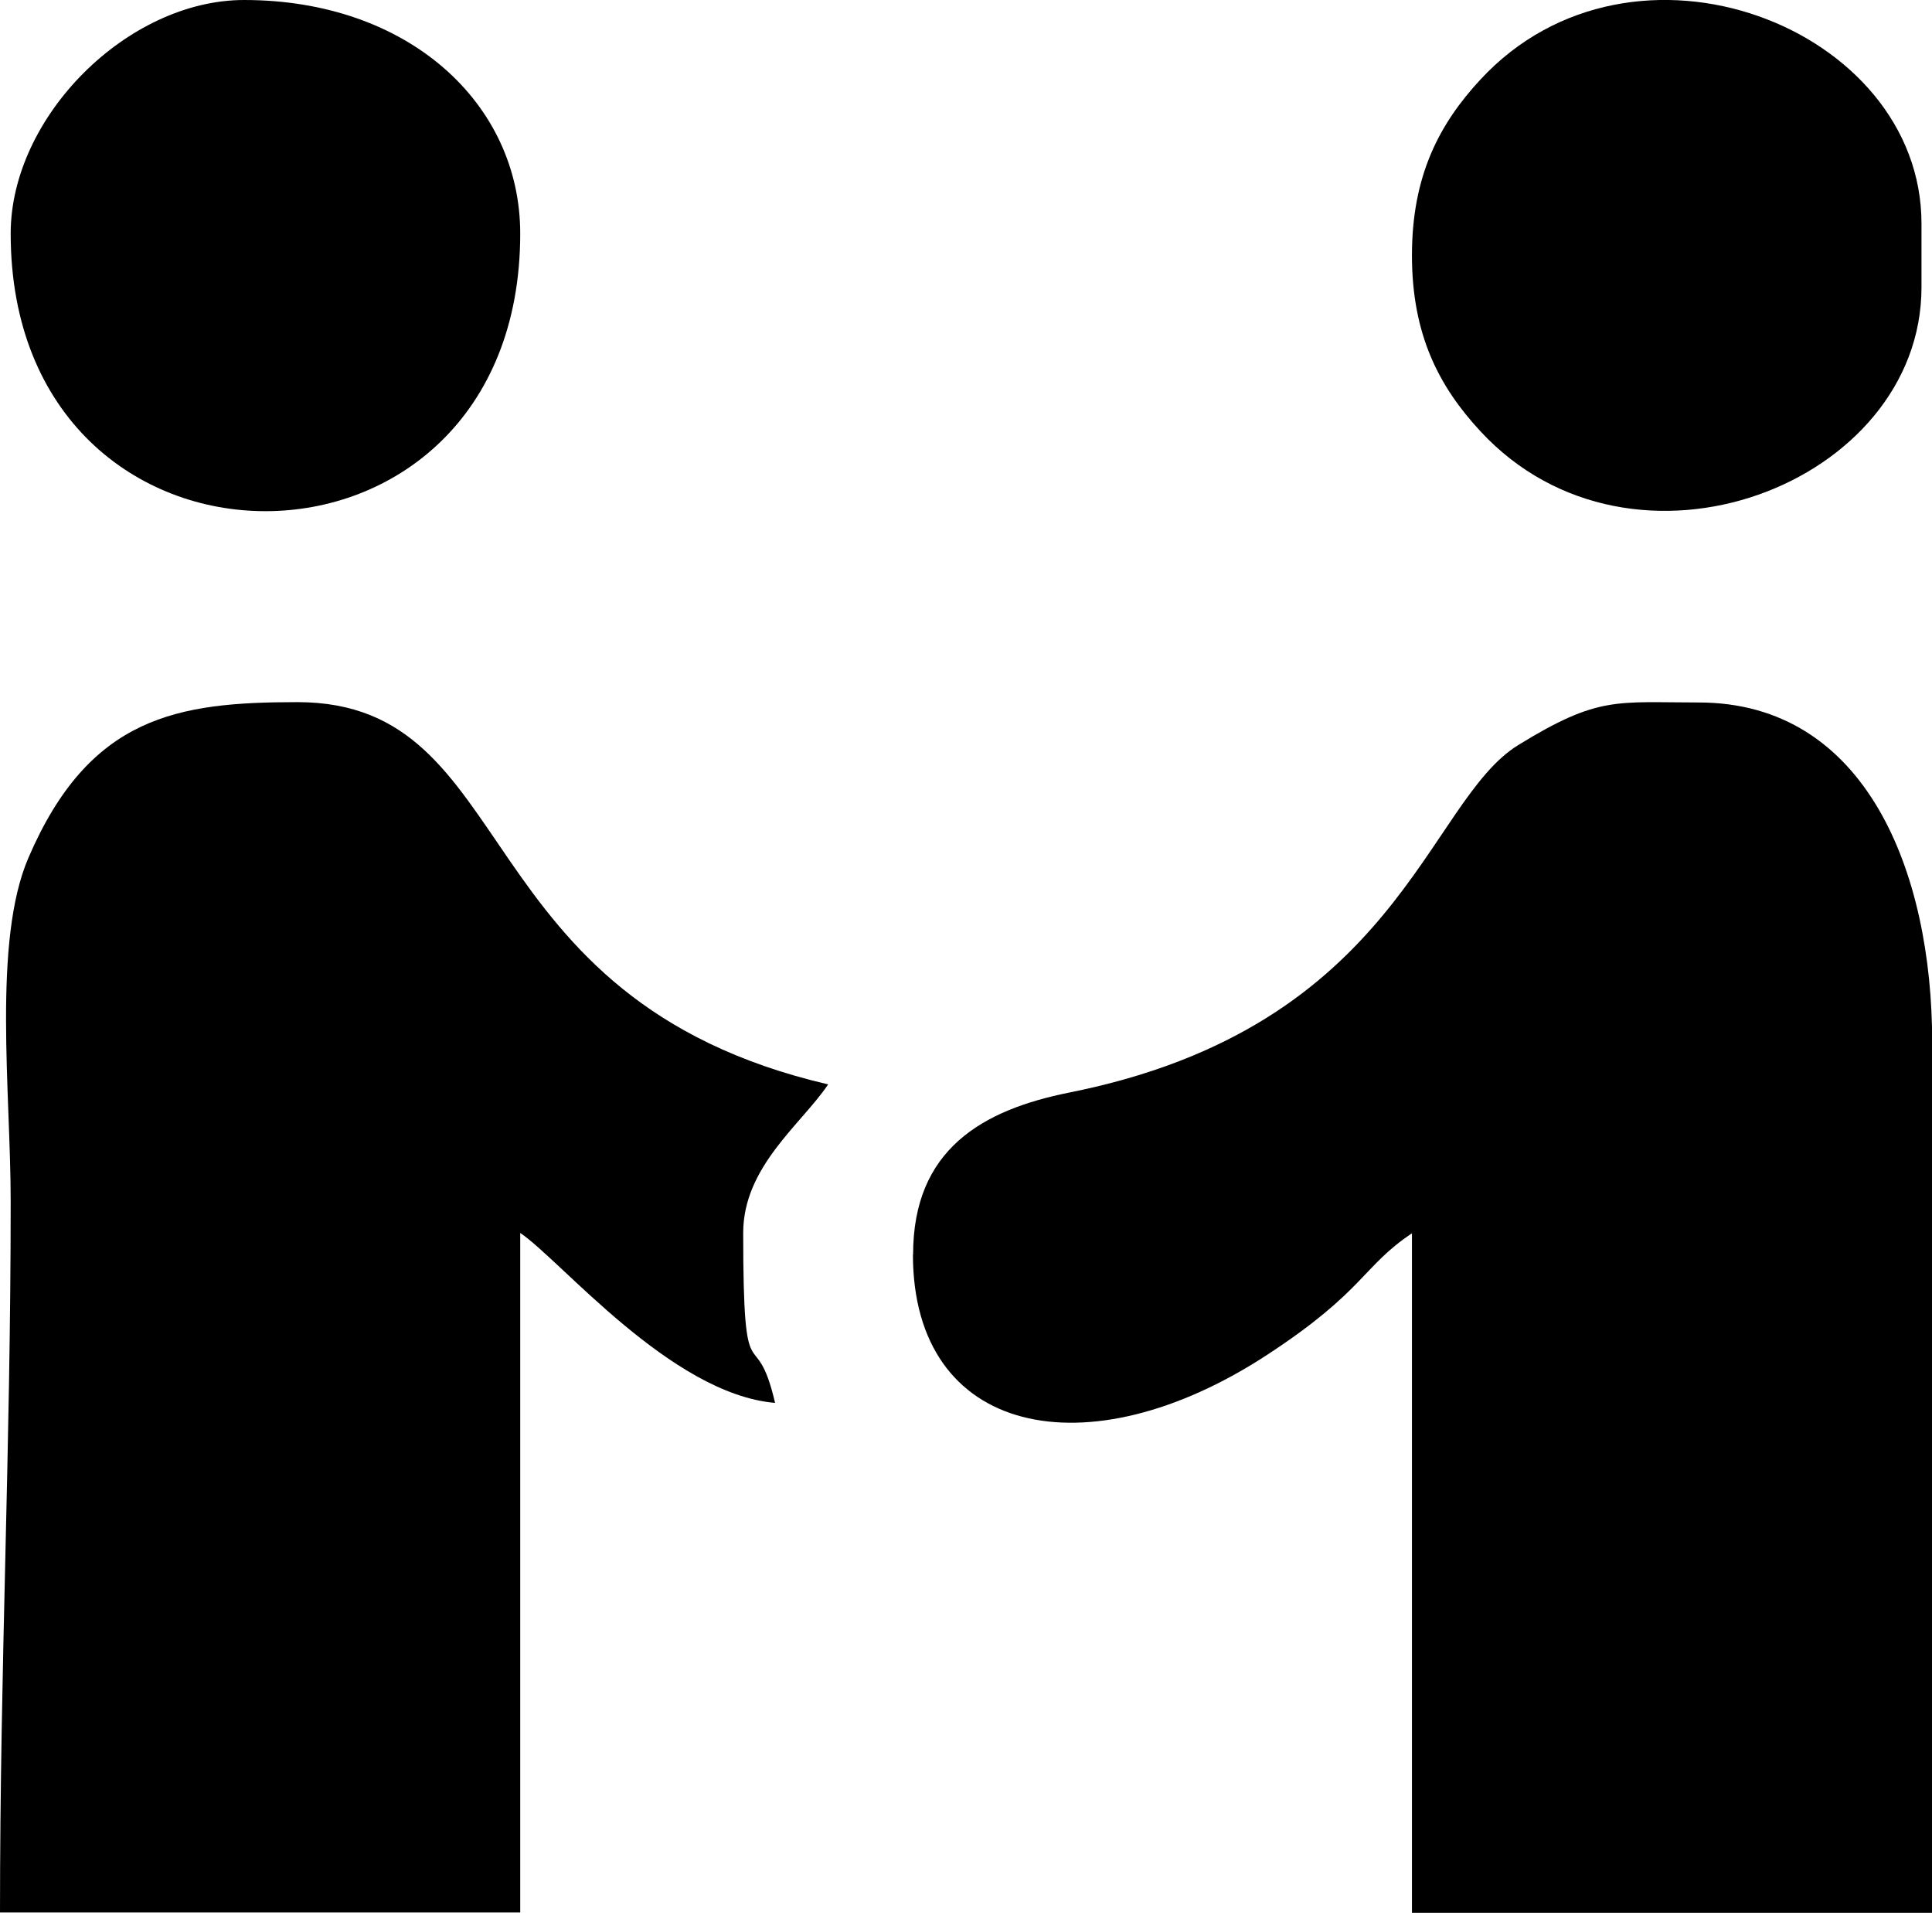
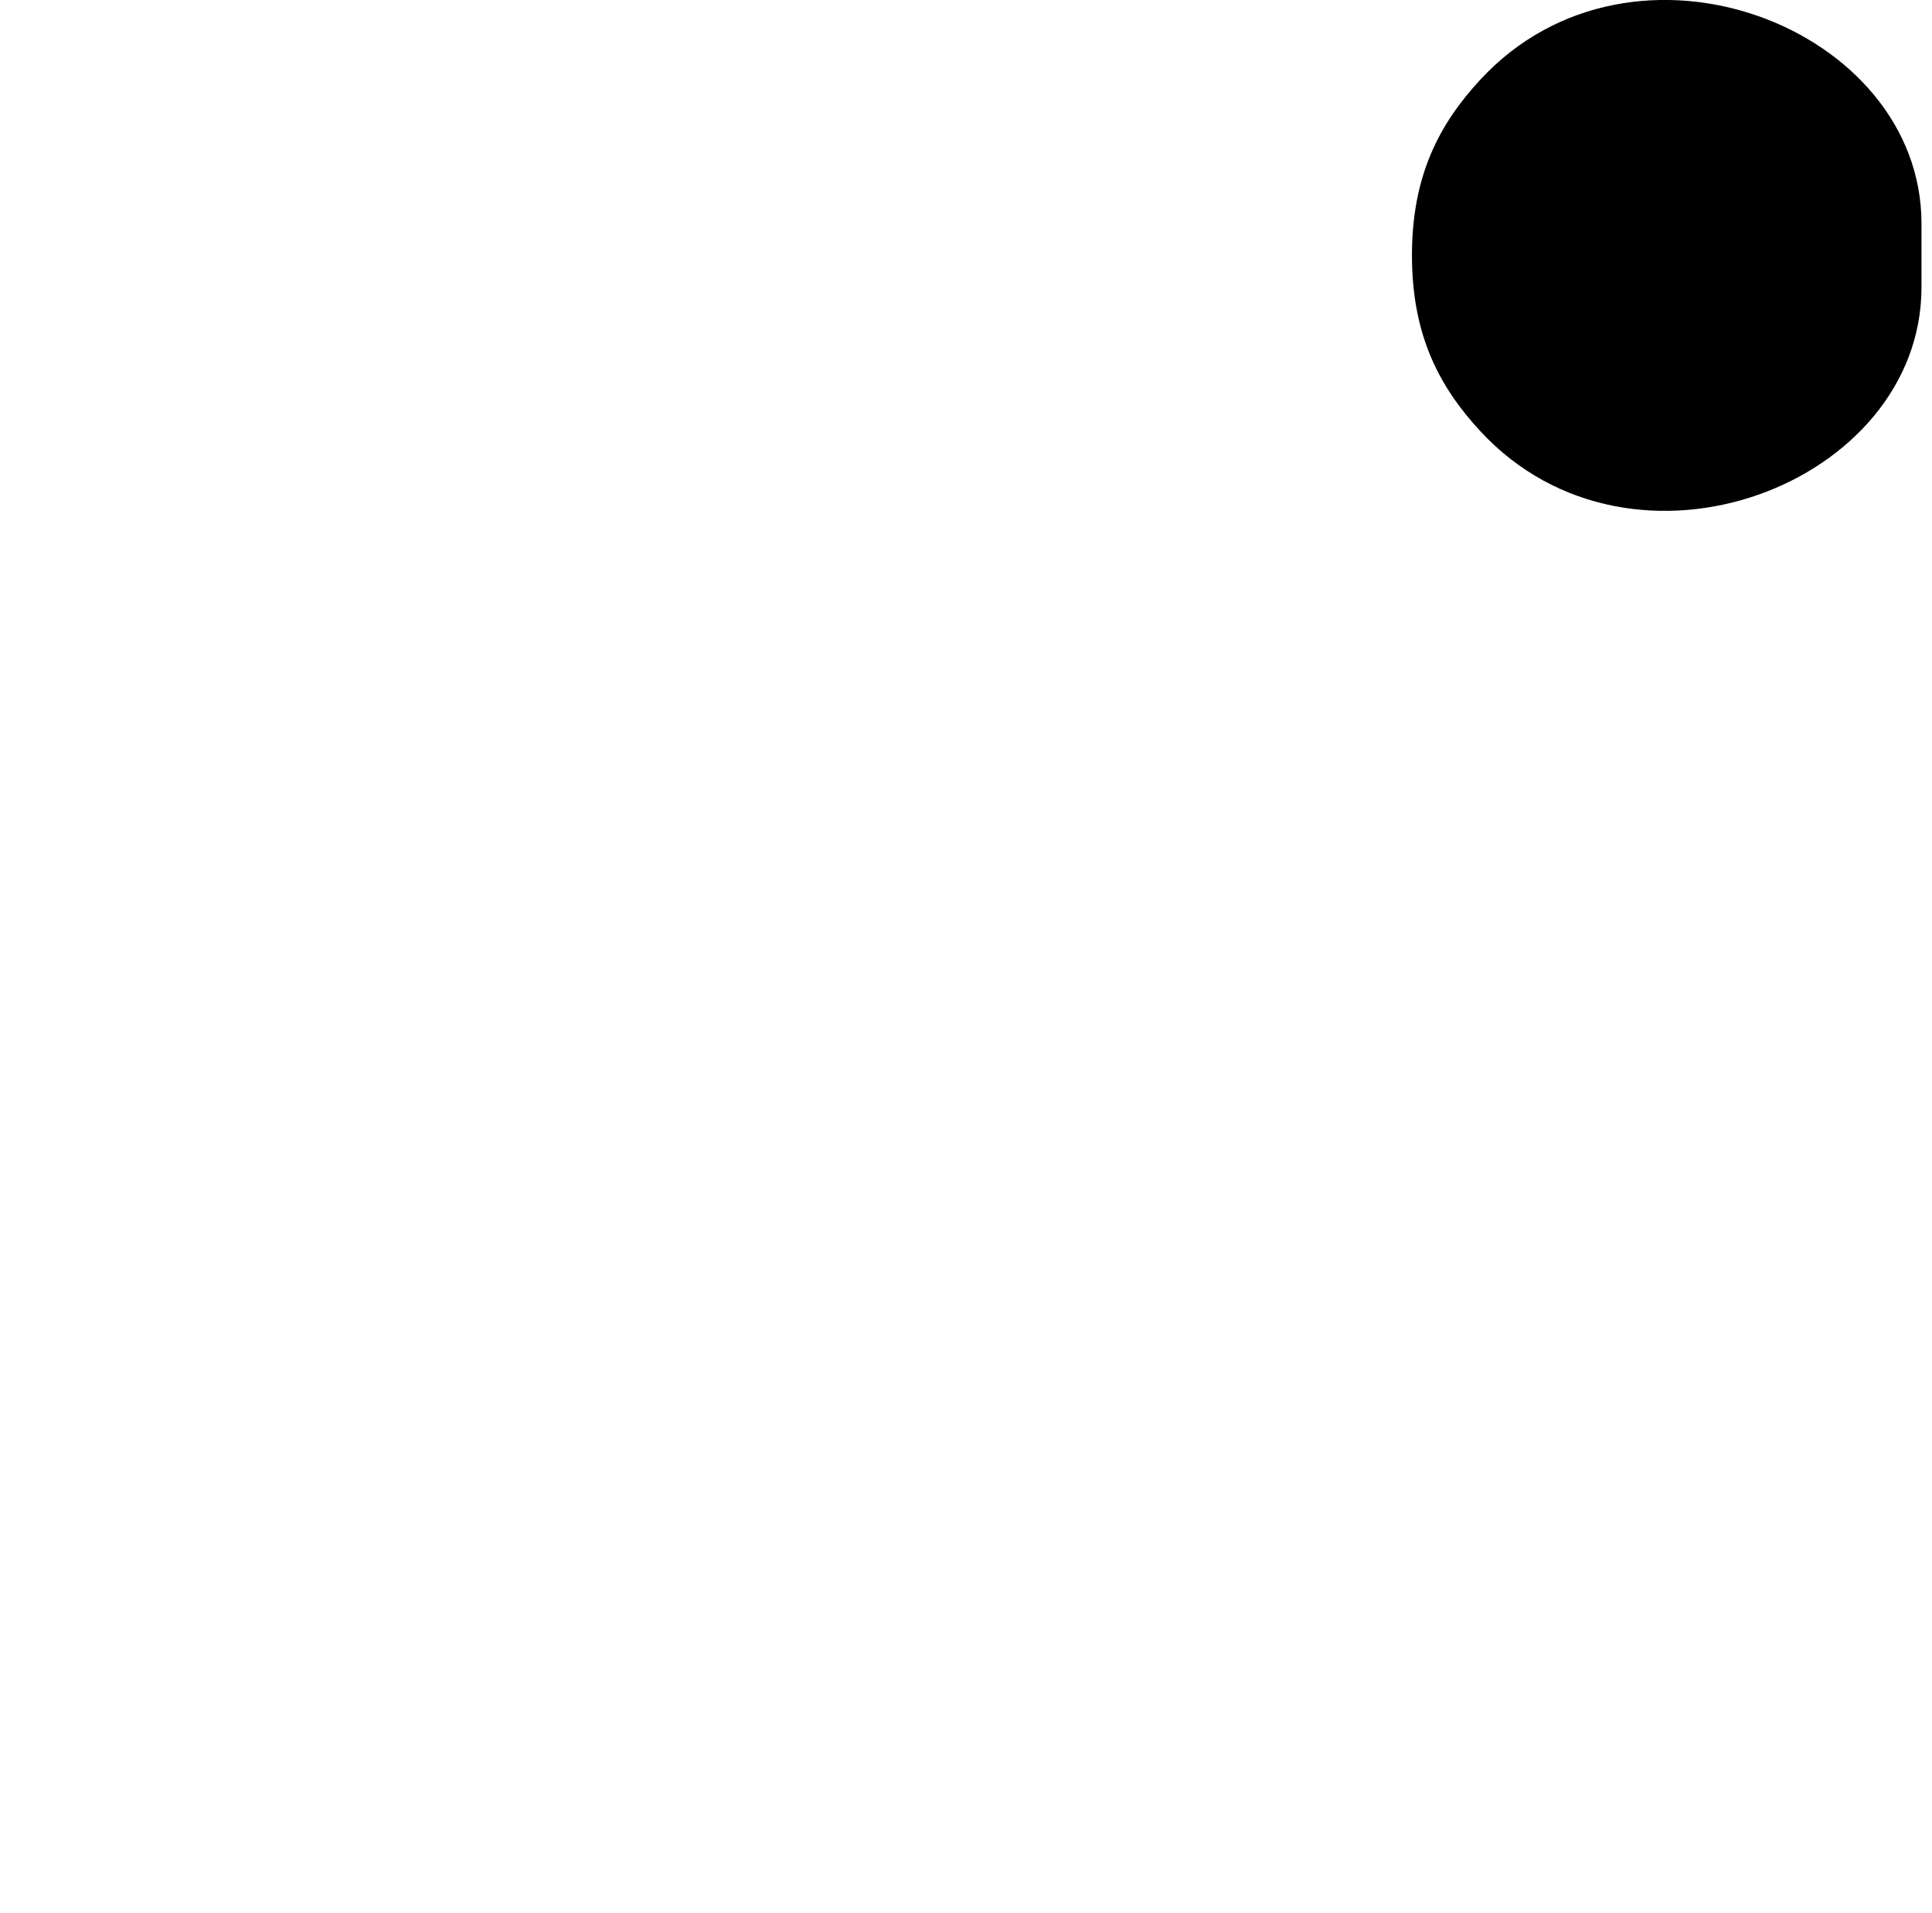
<svg xmlns="http://www.w3.org/2000/svg" xml:space="preserve" width="5.36mm" height="5.306mm" version="1.1" style="shape-rendering:geometricPrecision; text-rendering:geometricPrecision; image-rendering:optimizeQuality; fill-rule:evenodd; clip-rule:evenodd" viewBox="0 0 112.12 110.99">
  <defs>
    <style type="text/css">
   
    .fil0 {fill:black}
   
  </style>
  </defs>
  <g id="Camada_x0020_1">
    <g id="_1286254880">
-       <path class="fil0" d="M52.98 72.79c0,10.49 10.08,12.69 20.59,5.8 5.63,-3.69 5.49,-5.11 8.37,-7.03l0 39.43 30.19 0 0 -50.52c0,-9.87 -3.83,-19.71 -13.55,-19.71 -4.8,0 -5.82,-0.39 -10.47,2.47 -5.36,3.3 -6.93,16.34 -26.04,20.16 -5.06,1.01 -9.08,3.3 -9.08,9.4z" />
-       <path class="fil0" d="M-0 110.97l30.19 0 0 -39.43c2.33,1.56 8.75,9.35 14.79,9.86 -1.15,-4.93 -1.85,0.04 -1.85,-9.86 0,-3.85 3.37,-6.3 4.93,-8.62 -21.26,-4.95 -17.69,-22.18 -30.8,-22.18 -6.95,0 -12.07,0.8 -15.61,9.03 -2.09,4.86 -1.03,13.61 -1.03,19.92 0,14.49 -0.62,26.87 -0.62,41.28z" />
      <path class="fil0" d="M81.94 14.82c0,4.65 1.6,7.64 3.97,10.2 8.86,9.57 25.6,3.05 25.6,-8.35l0 -3.7c0,-11.4 -16.74,-17.92 -25.6,-8.35 -2.37,2.56 -3.97,5.55 -3.97,10.2z" />
-       <path class="fil0" d="M0.62 13.55c0,21.48 29.57,21.48 29.57,0 0,-7.54 -6.48,-13.55 -16.02,-13.55 -6.78,0 -13.55,6.78 -13.55,13.55z" />
    </g>
  </g>
</svg>